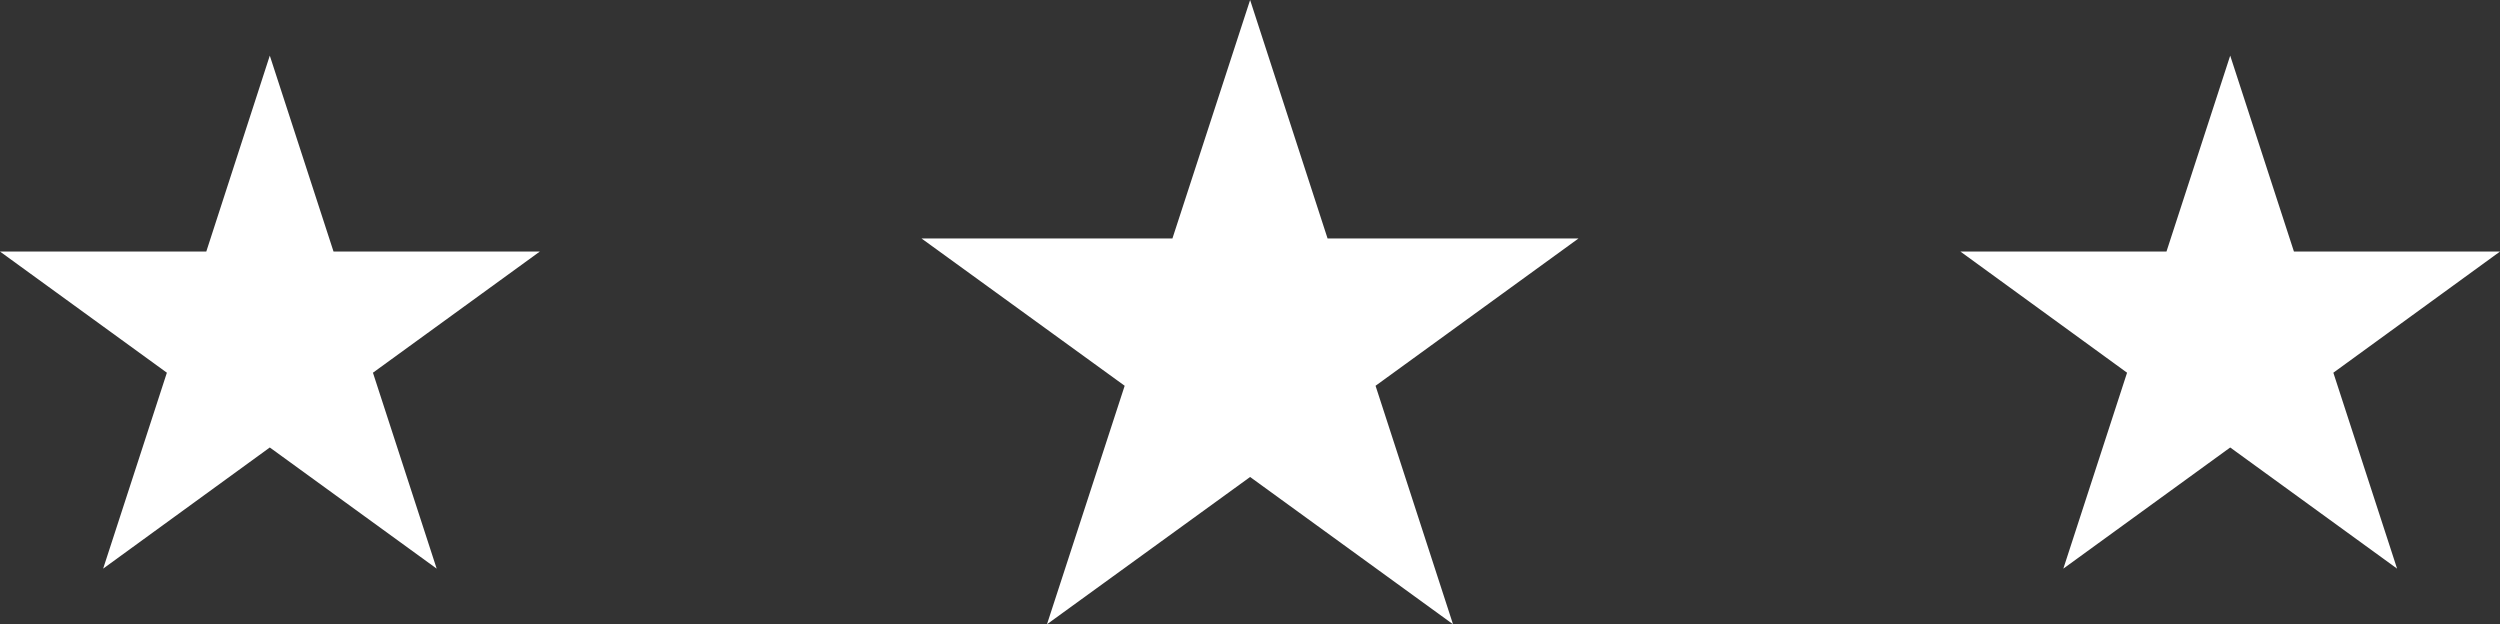
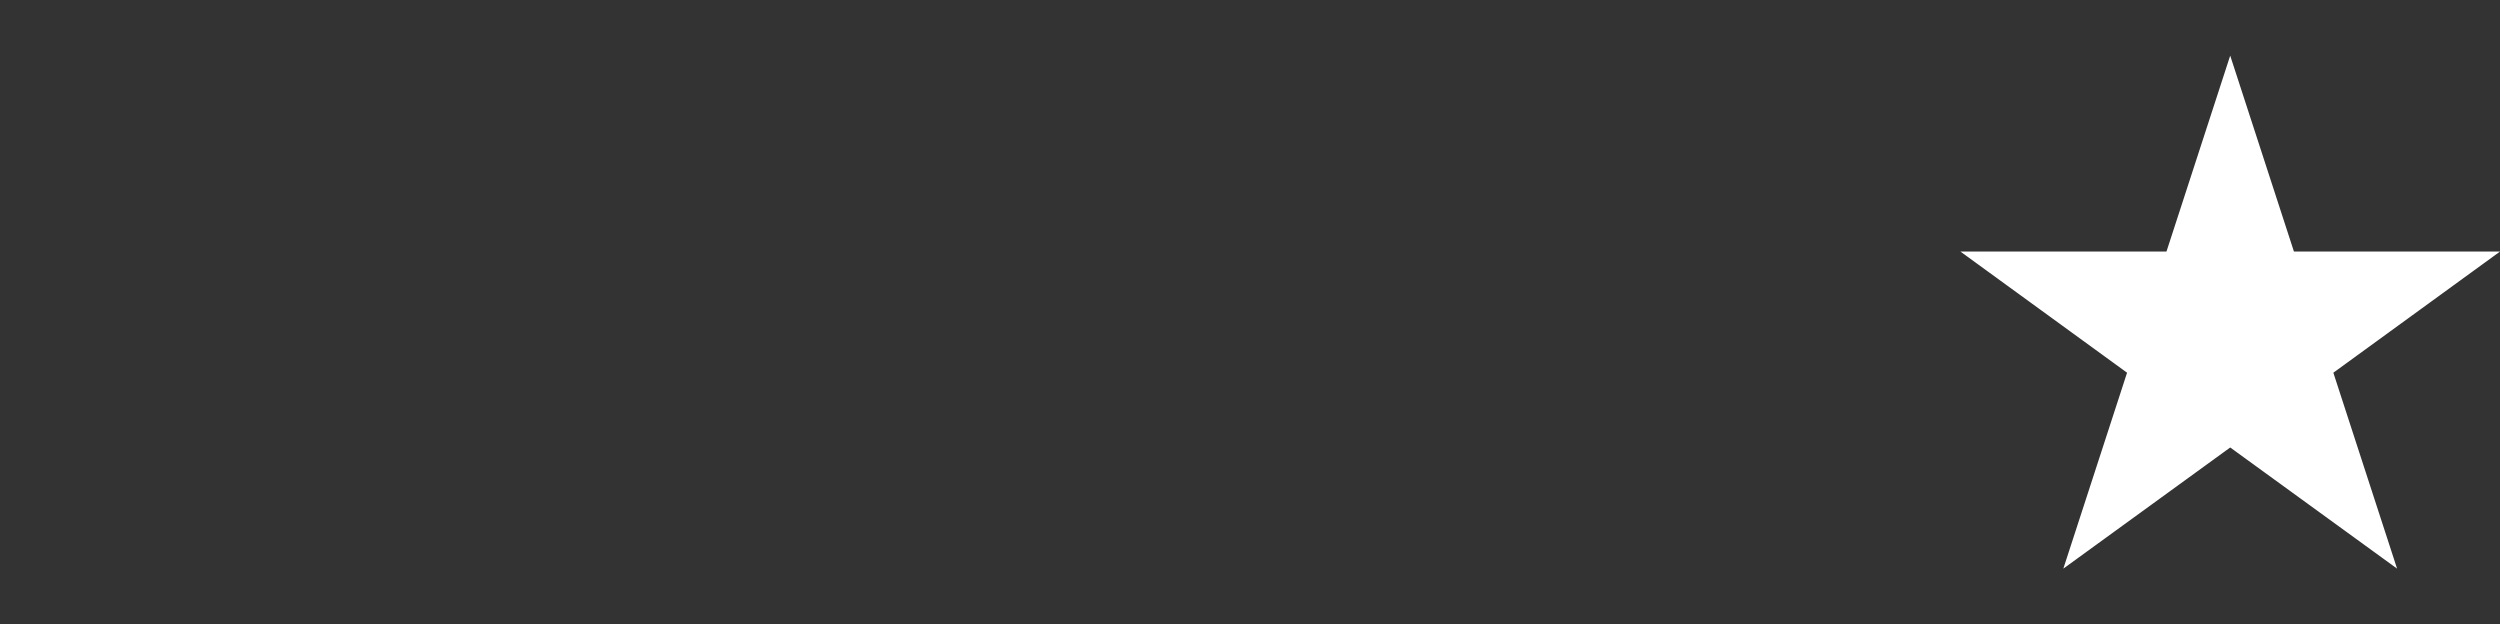
<svg xmlns="http://www.w3.org/2000/svg" id="_图层_1" data-name="图层 1" viewBox="0 0 111.01 27.72">
  <rect x="0" y="0" width="111.01" height="27.72" fill="#333333" stroke="none" />
  <defs>
    <style>
      .cls-1 {
        fill: #fff;
      }
    </style>
  </defs>
-   <polygon class="cls-1" points="55.51 0 58.95 10.59 70.09 10.59 61.08 17.13 64.52 27.72 55.51 21.18 46.49 27.72 49.94 17.13 40.92 10.59 52.06 10.59 55.51 0" />
-   <polygon class="cls-1" points="11.98 2.47 14.81 11.17 23.97 11.17 16.56 16.55 19.39 25.25 11.98 19.87 4.58 25.25 7.41 16.55 0 11.17 9.16 11.17 11.98 2.47" />
  <polygon class="cls-1" points="99.03 2.47 101.86 11.17 111.01 11.17 103.61 16.55 106.44 25.25 99.03 19.87 91.62 25.25 94.45 16.55 87.05 11.17 96.2 11.17 99.03 2.47" />
</svg>